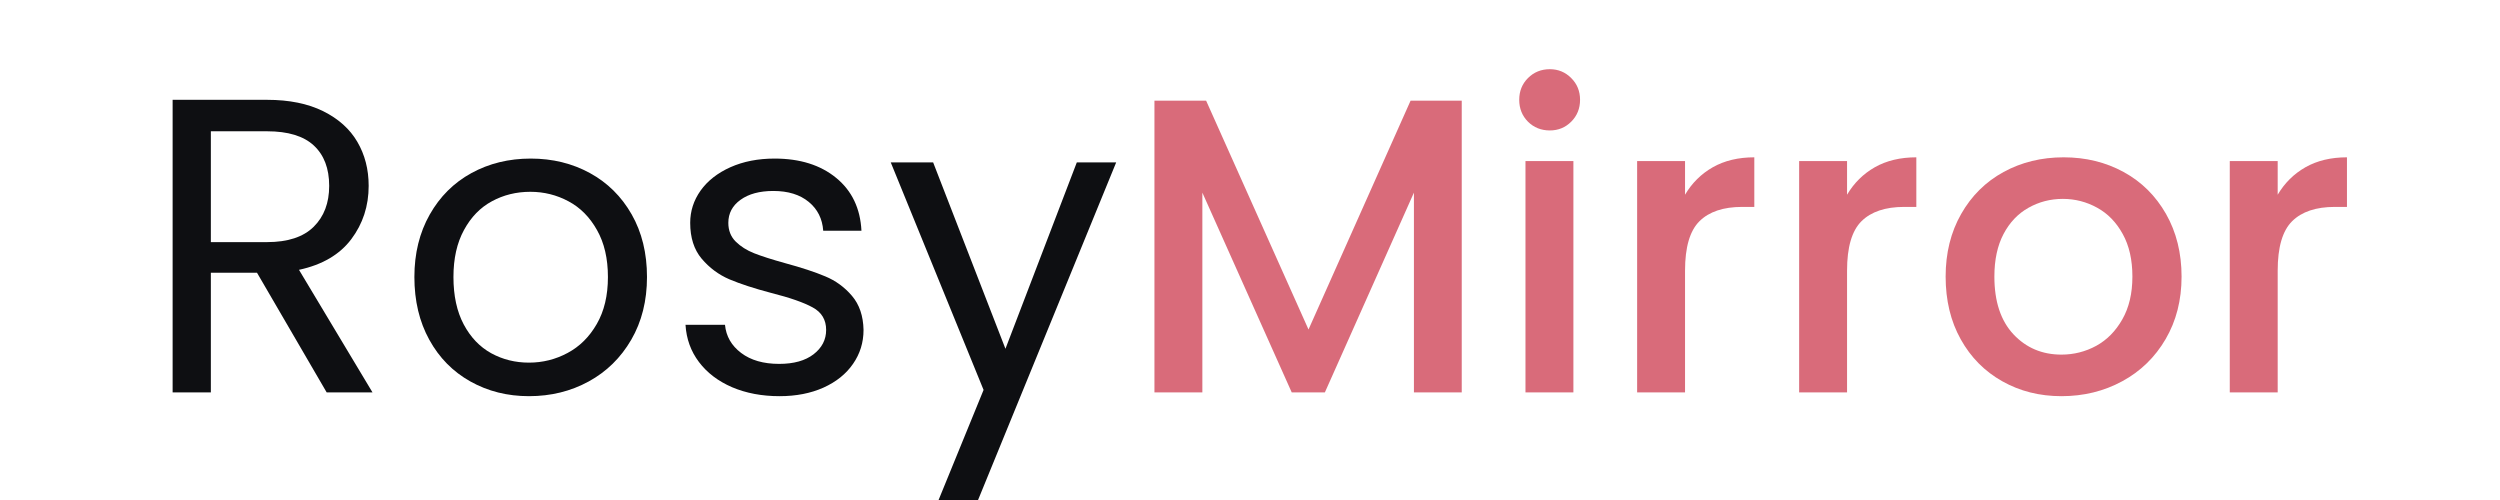
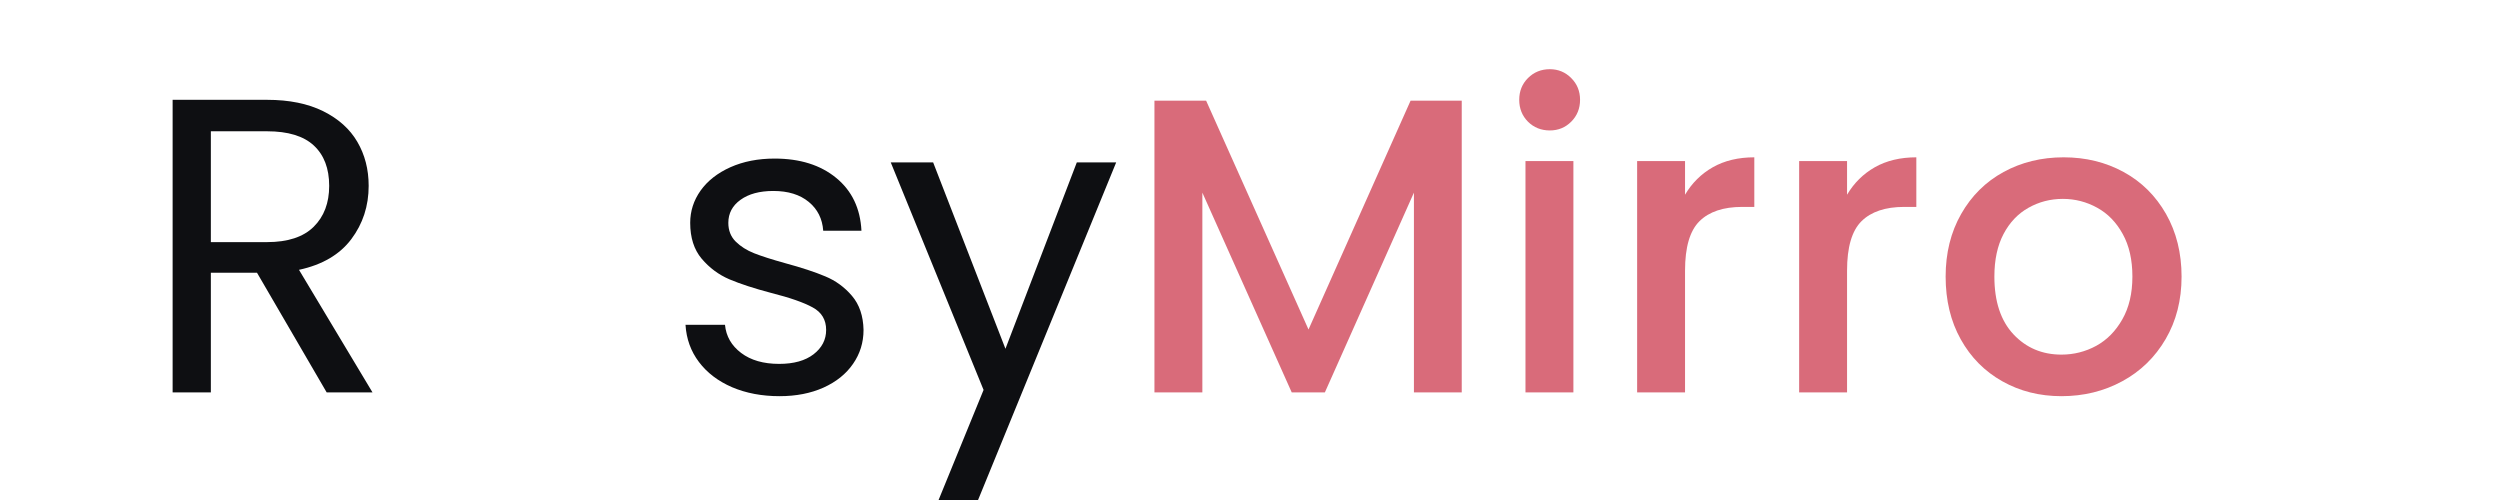
<svg xmlns="http://www.w3.org/2000/svg" version="1.0" preserveAspectRatio="xMidYMid meet" height="100" viewBox="0 0 375 75" zoomAndPan="magnify" width="500">
  <defs>
    <g />
    <clipPath id="c031fb8494">
      <path clip-rule="nonzero" d="M 113 24 L 148 24 L 148 75 L 113 75 Z M 113 24" />
    </clipPath>
    <clipPath id="66075d4a5c">
      <rect height="75" y="0" width="335" x="0" />
    </clipPath>
  </defs>
  <g transform="matrix(1, 0, 0, 1, 20, -0)">
    <g clip-path="url(#66075d4a5c)">
      <g fill-opacity="1" fill="#0e0f12">
        <g transform="translate(1.05, 58.864)">
          <g>
            <path d="M 27.953 0 L 17.5 -17.953 L 10.578 -17.953 L 10.578 0 L 4.844 0 L 4.844 -43.891 L 19.016 -43.891 C 22.328 -43.891 25.129 -43.32 27.422 -42.188 C 29.711 -41.051 31.422 -39.52 32.547 -37.594 C 33.68 -35.664 34.25 -33.461 34.25 -30.984 C 34.25 -27.961 33.379 -25.297 31.641 -22.984 C 29.898 -20.672 27.285 -19.141 23.797 -18.391 L 34.828 0 Z M 10.578 -22.547 L 19.016 -22.547 C 22.117 -22.547 24.445 -23.312 26 -24.844 C 27.551 -26.375 28.328 -28.422 28.328 -30.984 C 28.328 -33.586 27.562 -35.602 26.031 -37.031 C 24.5 -38.457 22.16 -39.172 19.016 -39.172 L 10.578 -39.172 Z M 10.578 -22.547" />
          </g>
        </g>
      </g>
      <g fill-opacity="1" fill="#0e0f12">
        <g transform="translate(39.455, 58.864)">
          <g>
-             <path d="M 19.891 0.562 C 16.66 0.562 13.734 -0.172 11.109 -1.641 C 8.484 -3.109 6.426 -5.195 4.938 -7.906 C 3.445 -10.613 2.703 -13.75 2.703 -17.312 C 2.703 -20.844 3.469 -23.961 5 -26.672 C 6.531 -29.379 8.617 -31.457 11.266 -32.906 C 13.91 -34.352 16.875 -35.078 20.156 -35.078 C 23.426 -35.078 26.383 -34.352 29.031 -32.906 C 31.676 -31.457 33.766 -29.391 35.297 -26.703 C 36.828 -24.016 37.594 -20.883 37.594 -17.312 C 37.594 -13.75 36.805 -10.613 35.234 -7.906 C 33.66 -5.195 31.531 -3.109 28.844 -1.641 C 26.156 -0.172 23.172 0.562 19.891 0.562 Z M 19.891 -4.469 C 21.953 -4.469 23.883 -4.953 25.688 -5.922 C 27.5 -6.891 28.957 -8.336 30.062 -10.266 C 31.176 -12.191 31.734 -14.539 31.734 -17.312 C 31.734 -20.082 31.188 -22.43 30.094 -24.359 C 29.008 -26.297 27.582 -27.734 25.812 -28.672 C 24.051 -29.617 22.145 -30.094 20.094 -30.094 C 17.988 -30.094 16.066 -29.617 14.328 -28.672 C 12.586 -27.734 11.191 -26.297 10.141 -24.359 C 9.086 -22.43 8.562 -20.082 8.562 -17.312 C 8.562 -14.5 9.078 -12.125 10.109 -10.188 C 11.141 -8.258 12.516 -6.82 14.234 -5.875 C 15.953 -4.938 17.836 -4.469 19.891 -4.469 Z M 19.891 -4.469" />
-           </g>
+             </g>
        </g>
      </g>
      <g fill-opacity="1" fill="#0e0f12">
        <g transform="translate(79.874, 58.864)">
          <g>
            <path d="M 17.062 0.562 C 14.414 0.562 12.039 0.113 9.938 -0.781 C 7.844 -1.688 6.188 -2.945 4.969 -4.562 C 3.75 -6.176 3.078 -8.035 2.953 -10.141 L 8.875 -10.141 C 9.039 -8.422 9.848 -7.016 11.297 -5.922 C 12.742 -4.828 14.645 -4.281 17 -4.281 C 19.188 -4.281 20.906 -4.758 22.156 -5.719 C 23.414 -6.688 24.047 -7.906 24.047 -9.375 C 24.047 -10.895 23.375 -12.02 22.031 -12.75 C 20.695 -13.488 18.625 -14.211 15.812 -14.922 C 13.25 -15.598 11.156 -16.281 9.531 -16.969 C 7.914 -17.664 6.531 -18.695 5.375 -20.062 C 4.227 -21.426 3.656 -23.219 3.656 -25.438 C 3.656 -27.195 4.176 -28.812 5.219 -30.281 C 6.27 -31.75 7.758 -32.914 9.688 -33.781 C 11.625 -34.645 13.832 -35.078 16.312 -35.078 C 20.125 -35.078 23.207 -34.109 25.562 -32.172 C 27.914 -30.242 29.176 -27.602 29.344 -24.25 L 23.609 -24.25 C 23.484 -26.051 22.758 -27.492 21.438 -28.578 C 20.113 -29.672 18.344 -30.219 16.125 -30.219 C 14.062 -30.219 12.422 -29.773 11.203 -28.891 C 9.984 -28.016 9.375 -26.863 9.375 -25.438 C 9.375 -24.301 9.742 -23.363 10.484 -22.625 C 11.223 -21.895 12.145 -21.312 13.25 -20.875 C 14.363 -20.438 15.91 -19.941 17.891 -19.391 C 20.359 -18.723 22.367 -18.062 23.922 -17.406 C 25.484 -16.758 26.816 -15.785 27.922 -14.484 C 29.035 -13.18 29.613 -11.477 29.656 -9.375 C 29.656 -7.488 29.129 -5.789 28.078 -4.281 C 27.035 -2.77 25.555 -1.582 23.641 -0.719 C 21.734 0.133 19.539 0.562 17.062 0.562 Z M 17.062 0.562" />
          </g>
        </g>
      </g>
      <g clip-path="url(#c031fb8494)">
        <g fill-opacity="1" fill="#0e0f12">
          <g transform="translate(112.864, 58.864)">
            <g>
              <path d="M 34.562 -34.5 L 13.797 16.25 L 7.875 16.25 L 14.672 -0.375 L 0.75 -34.5 L 7.109 -34.5 L 17.953 -6.547 L 28.656 -34.5 Z M 34.562 -34.5" />
            </g>
          </g>
        </g>
      </g>
      <g fill-opacity="1" fill="#d96b7a">
        <g transform="translate(148.448, 58.864)">
          <g>
            <path d="M 50.812 -43.766 L 50.812 0 L 43.641 0 L 43.641 -29.969 L 30.281 0 L 25.312 0 L 11.906 -29.969 L 11.906 0 L 4.719 0 L 4.719 -43.766 L 12.469 -43.766 L 27.828 -9.438 L 43.141 -43.766 Z M 50.812 -43.766" />
          </g>
        </g>
      </g>
      <g fill-opacity="1" fill="#d96b7a">
        <g transform="translate(204.103, 58.864)">
          <g>
            <path d="M 8.375 -39.297 C 7.07 -39.297 5.977 -39.734 5.094 -40.609 C 4.219 -41.492 3.781 -42.586 3.781 -43.891 C 3.781 -45.191 4.219 -46.281 5.094 -47.156 C 5.977 -48.039 7.07 -48.484 8.375 -48.484 C 9.633 -48.484 10.703 -48.039 11.578 -47.156 C 12.461 -46.281 12.906 -45.191 12.906 -43.891 C 12.906 -42.586 12.461 -41.492 11.578 -40.609 C 10.703 -39.734 9.633 -39.297 8.375 -39.297 Z M 11.906 -34.703 L 11.906 0 L 4.719 0 L 4.719 -34.703 Z M 11.906 -34.703" />
          </g>
        </g>
      </g>
      <g fill-opacity="1" fill="#d96b7a">
        <g transform="translate(220.85, 58.864)">
          <g>
            <path d="M 11.906 -29.656 C 12.945 -31.414 14.336 -32.789 16.078 -33.781 C 17.828 -34.77 19.898 -35.266 22.297 -35.266 L 22.297 -27.828 L 20.469 -27.828 C 17.656 -27.828 15.523 -27.113 14.078 -25.688 C 12.629 -24.258 11.906 -21.785 11.906 -18.266 L 11.906 0 L 4.719 0 L 4.719 -34.703 L 11.906 -34.703 Z M 11.906 -29.656" />
          </g>
        </g>
      </g>
      <g fill-opacity="1" fill="#d96b7a">
        <g transform="translate(245.152, 58.864)">
          <g>
            <path d="M 11.906 -29.656 C 12.945 -31.414 14.336 -32.789 16.078 -33.781 C 17.828 -34.77 19.898 -35.266 22.297 -35.266 L 22.297 -27.828 L 20.469 -27.828 C 17.656 -27.828 15.523 -27.113 14.078 -25.688 C 12.629 -24.258 11.906 -21.785 11.906 -18.266 L 11.906 0 L 4.719 0 L 4.719 -34.703 L 11.906 -34.703 Z M 11.906 -29.656" />
          </g>
        </g>
      </g>
      <g fill-opacity="1" fill="#d96b7a">
        <g transform="translate(269.454, 58.864)">
          <g>
            <path d="M 19.766 0.562 C 16.492 0.562 13.535 -0.18 10.891 -1.672 C 8.242 -3.16 6.164 -5.258 4.656 -7.969 C 3.145 -10.676 2.391 -13.812 2.391 -17.375 C 2.391 -20.906 3.164 -24.035 4.719 -26.766 C 6.27 -29.492 8.391 -31.594 11.078 -33.062 C 13.766 -34.531 16.77 -35.266 20.094 -35.266 C 23.406 -35.266 26.406 -34.531 29.094 -33.062 C 31.781 -31.594 33.898 -29.492 35.453 -26.766 C 37.004 -24.035 37.781 -20.906 37.781 -17.375 C 37.781 -13.852 36.984 -10.727 35.391 -8 C 33.797 -5.27 31.625 -3.16 28.875 -1.672 C 26.125 -0.18 23.086 0.562 19.766 0.562 Z M 19.766 -5.672 C 21.617 -5.672 23.352 -6.109 24.969 -6.984 C 26.582 -7.867 27.891 -9.191 28.891 -10.953 C 29.898 -12.711 30.406 -14.852 30.406 -17.375 C 30.406 -19.895 29.922 -22.023 28.953 -23.766 C 27.992 -25.516 26.719 -26.828 25.125 -27.703 C 23.531 -28.586 21.812 -29.031 19.969 -29.031 C 18.113 -29.031 16.398 -28.586 14.828 -27.703 C 13.254 -26.828 12.004 -25.516 11.078 -23.766 C 10.16 -22.023 9.703 -19.895 9.703 -17.375 C 9.703 -13.645 10.656 -10.758 12.562 -8.719 C 14.469 -6.688 16.867 -5.672 19.766 -5.672 Z M 19.766 -5.672" />
          </g>
        </g>
      </g>
      <g fill-opacity="1" fill="#d96b7a">
        <g transform="translate(309.747, 58.864)">
          <g>
-             <path d="M 11.906 -29.656 C 12.945 -31.414 14.336 -32.789 16.078 -33.781 C 17.828 -34.77 19.898 -35.266 22.297 -35.266 L 22.297 -27.828 L 20.469 -27.828 C 17.656 -27.828 15.523 -27.113 14.078 -25.688 C 12.629 -24.258 11.906 -21.785 11.906 -18.266 L 11.906 0 L 4.719 0 L 4.719 -34.703 L 11.906 -34.703 Z M 11.906 -29.656" />
-           </g>
+             </g>
        </g>
      </g>
    </g>
  </g>
</svg>